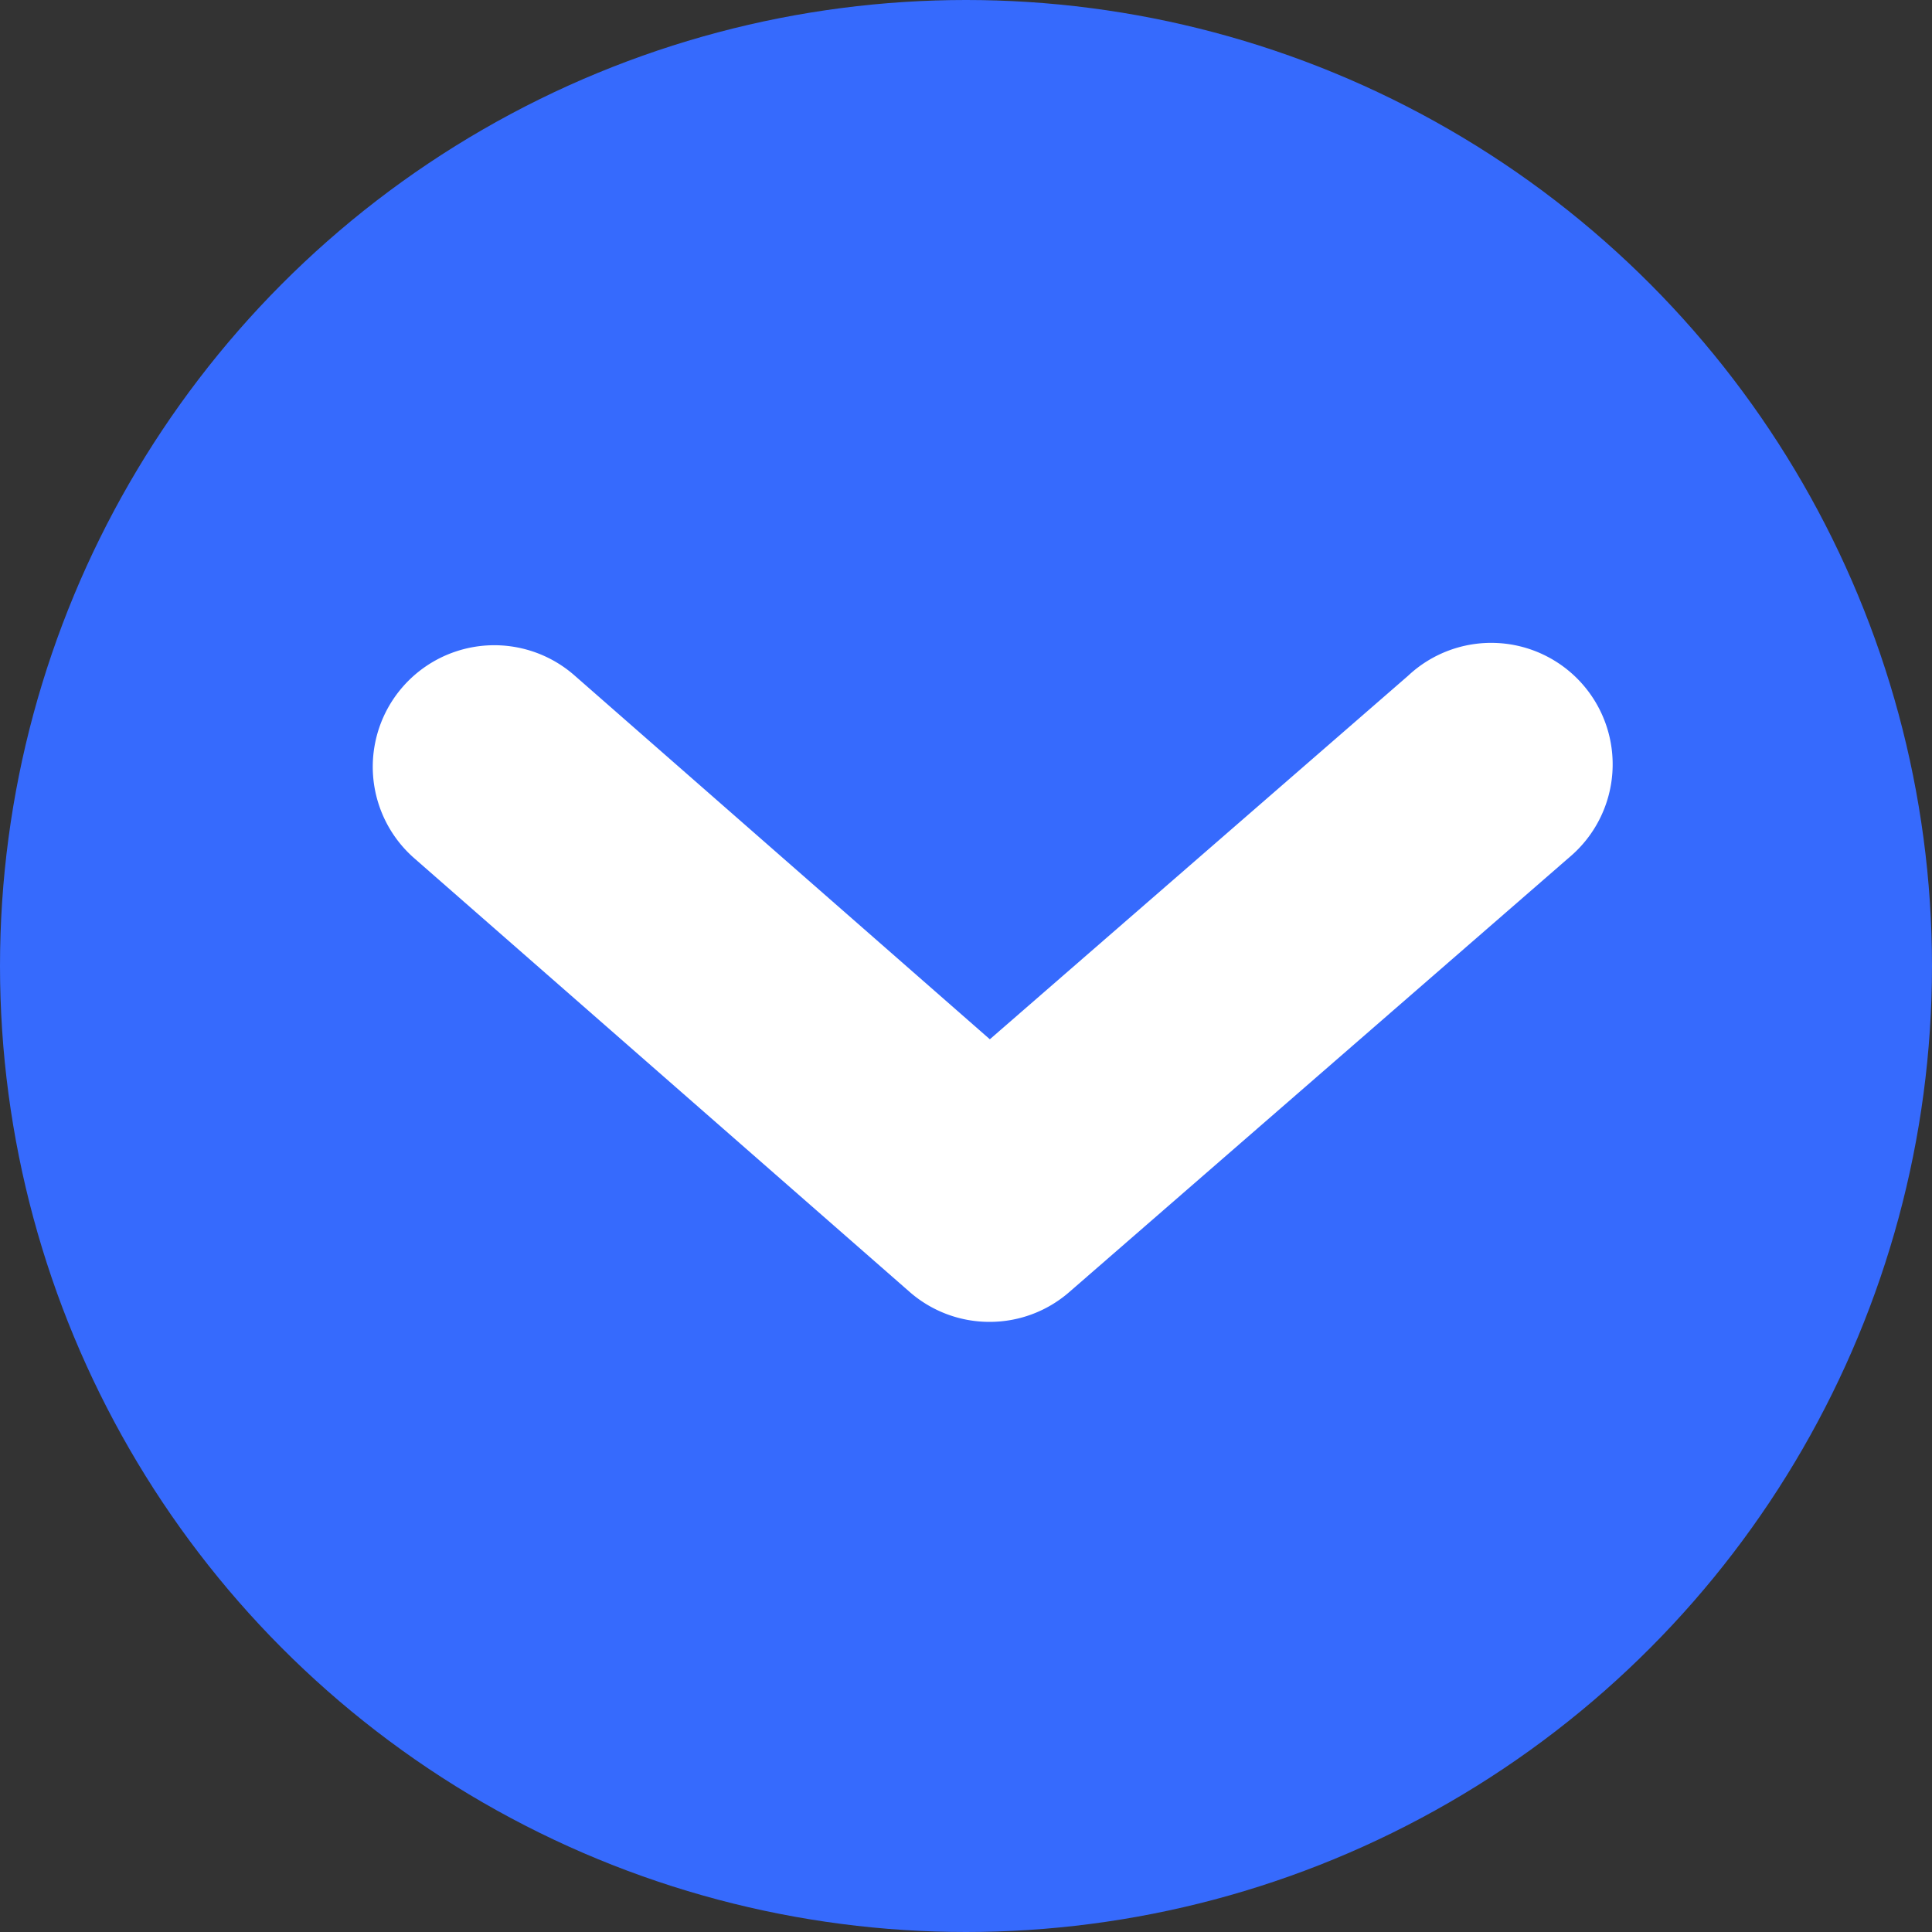
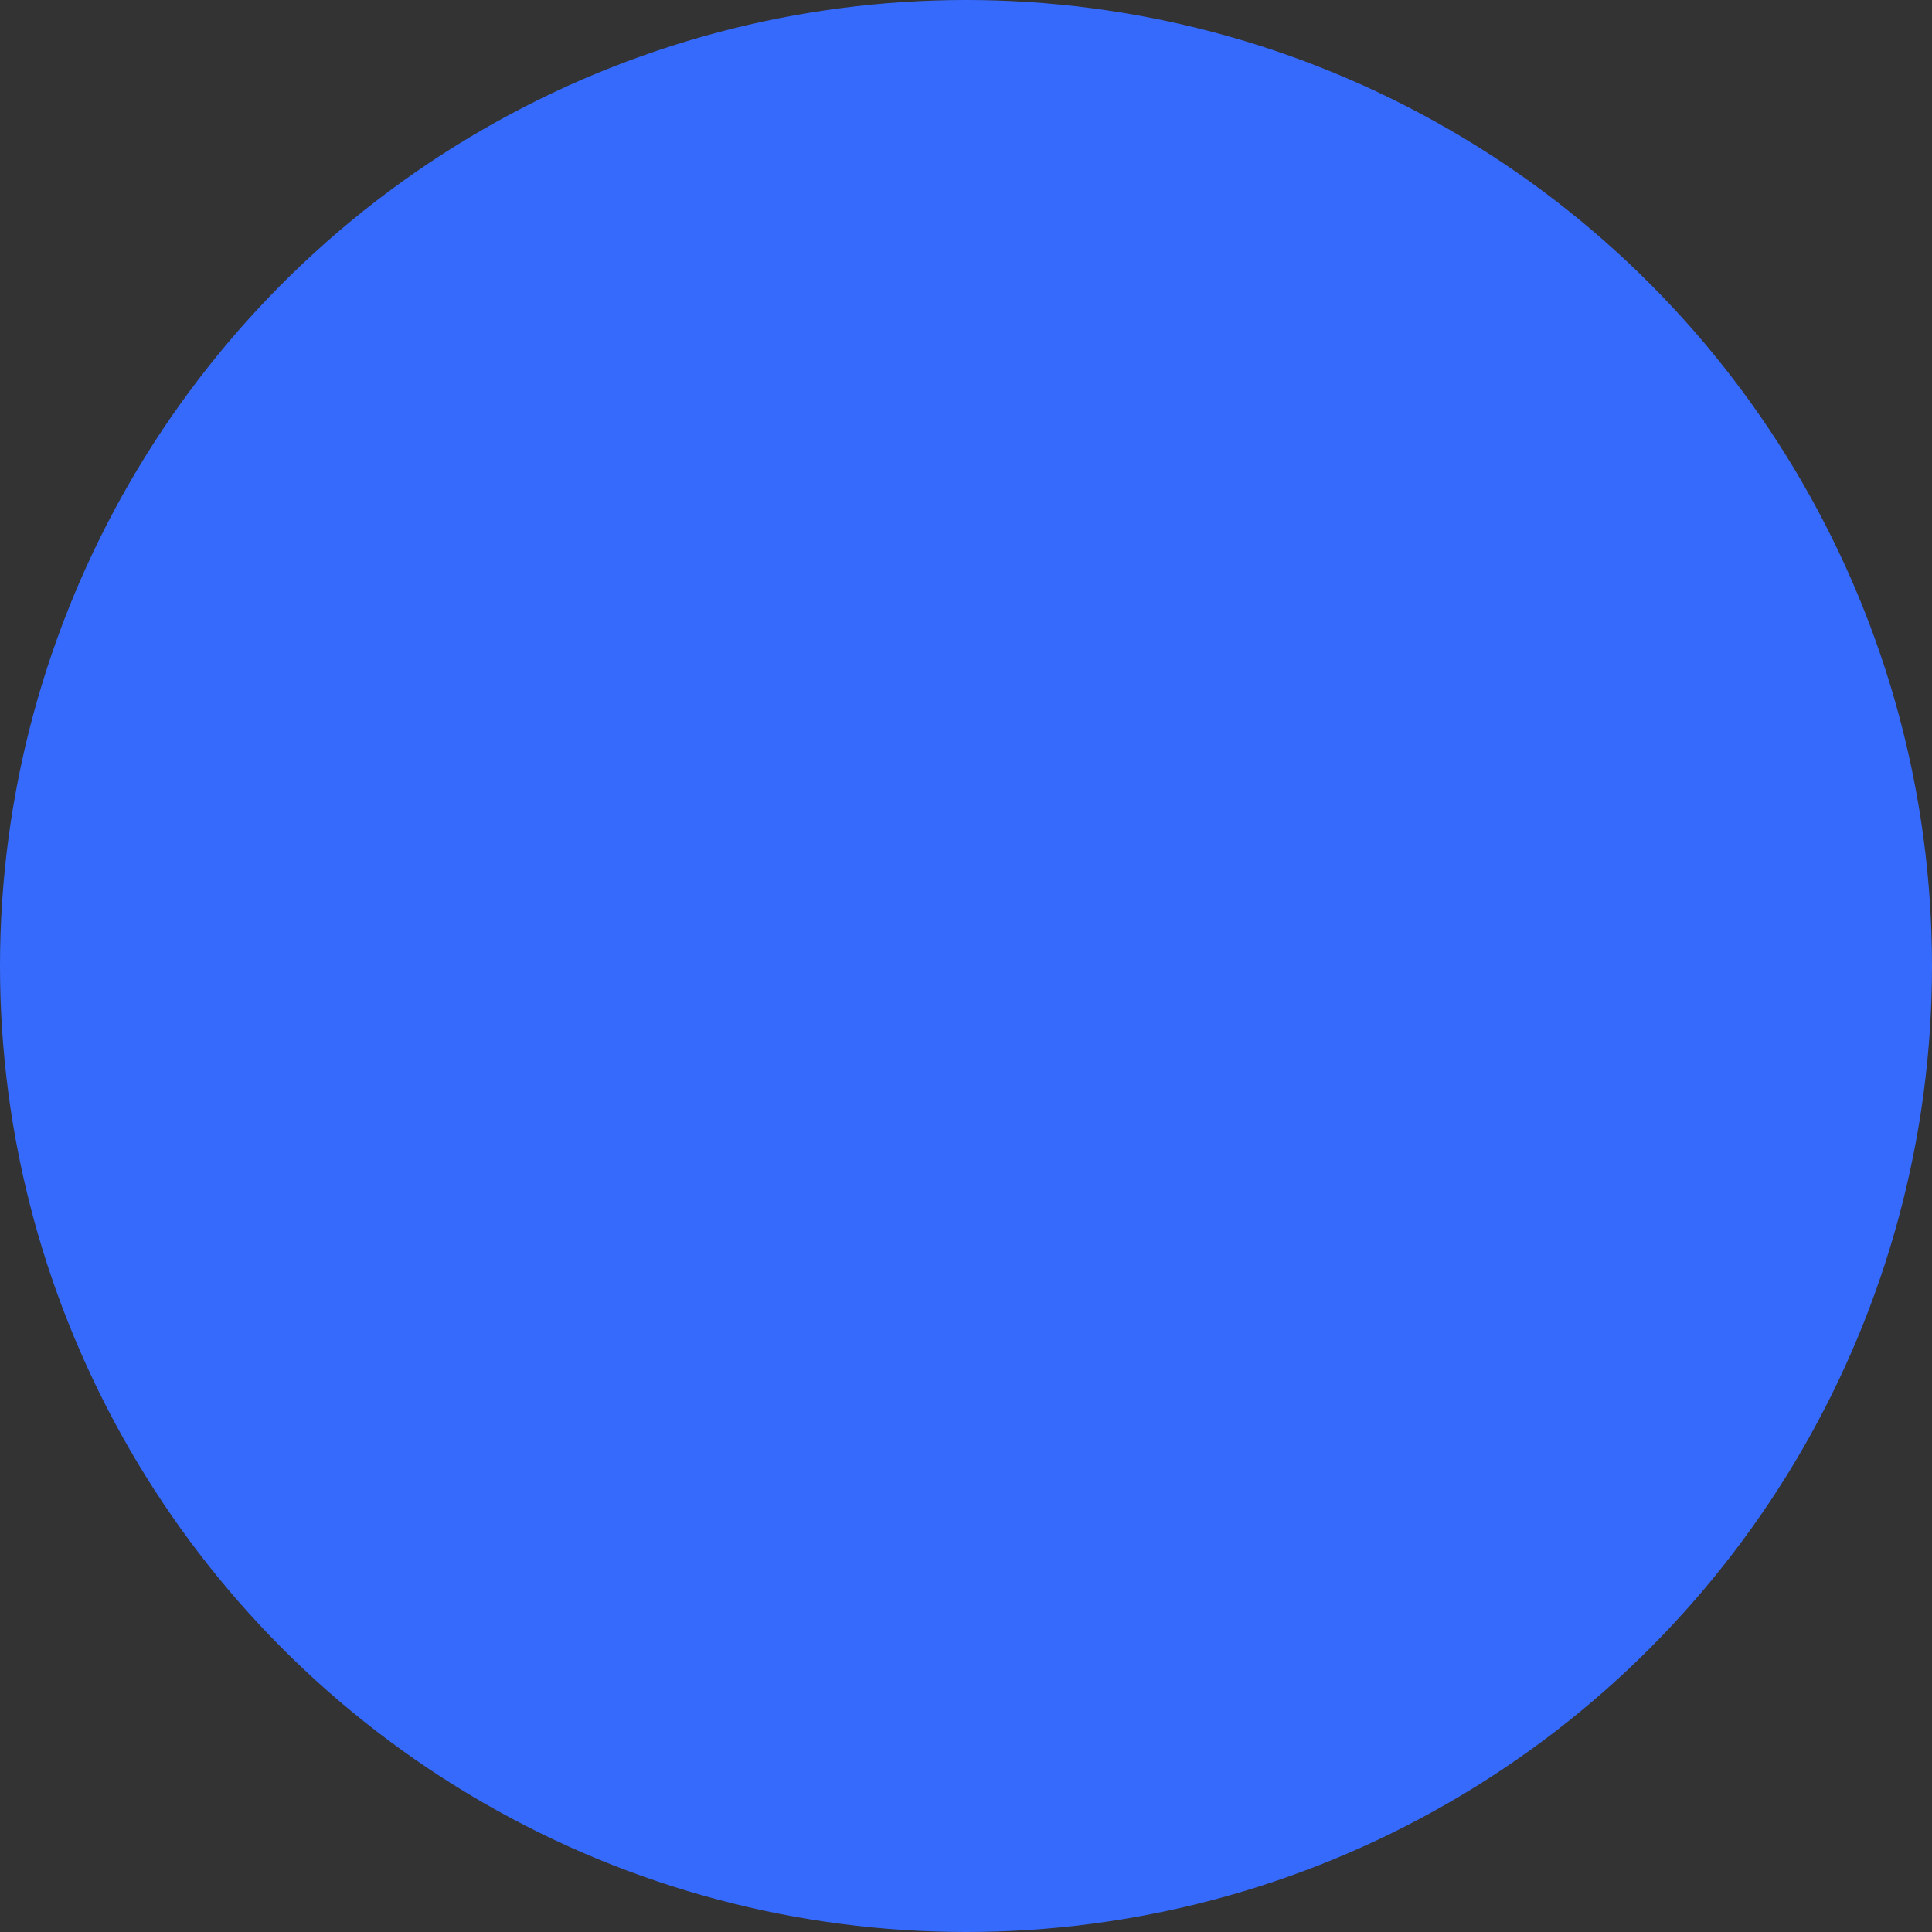
<svg xmlns="http://www.w3.org/2000/svg" viewBox="0 0 555 555" width="555" height="555" x="0" y="0">
  <rect x="0" y="0" width="555" height="555" fill="#333333" stroke="none" />
  <defs>
    <style>.cls-1{fill:#366afd;}.cls-2{fill:#fff;}</style>
  </defs>
  <title>scroll down</title>
  <g id="Layer_2" data-name="Layer 2">
    <g id="Layer_1-2" data-name="Layer 1">
      <circle class="cls-1" cx="277.5" cy="277.5" r="277.5" />
      <g id="One_icon" data-name="One icon">
-         <path id="icon" class="cls-2" d="M284.27,379.73a34.79,34.79,0,0,1-23-8.64L119,246.54A34.89,34.89,0,0,1,165,194L284.35,298.55,404.48,194.14a34.89,34.89,0,1,1,46.5,52c-.24.21-.48.43-.73.63L307.15,371.18A34.79,34.79,0,0,1,284.27,379.73Z" />
-       </g>
+         </g>
    </g>
  </g>
</svg>